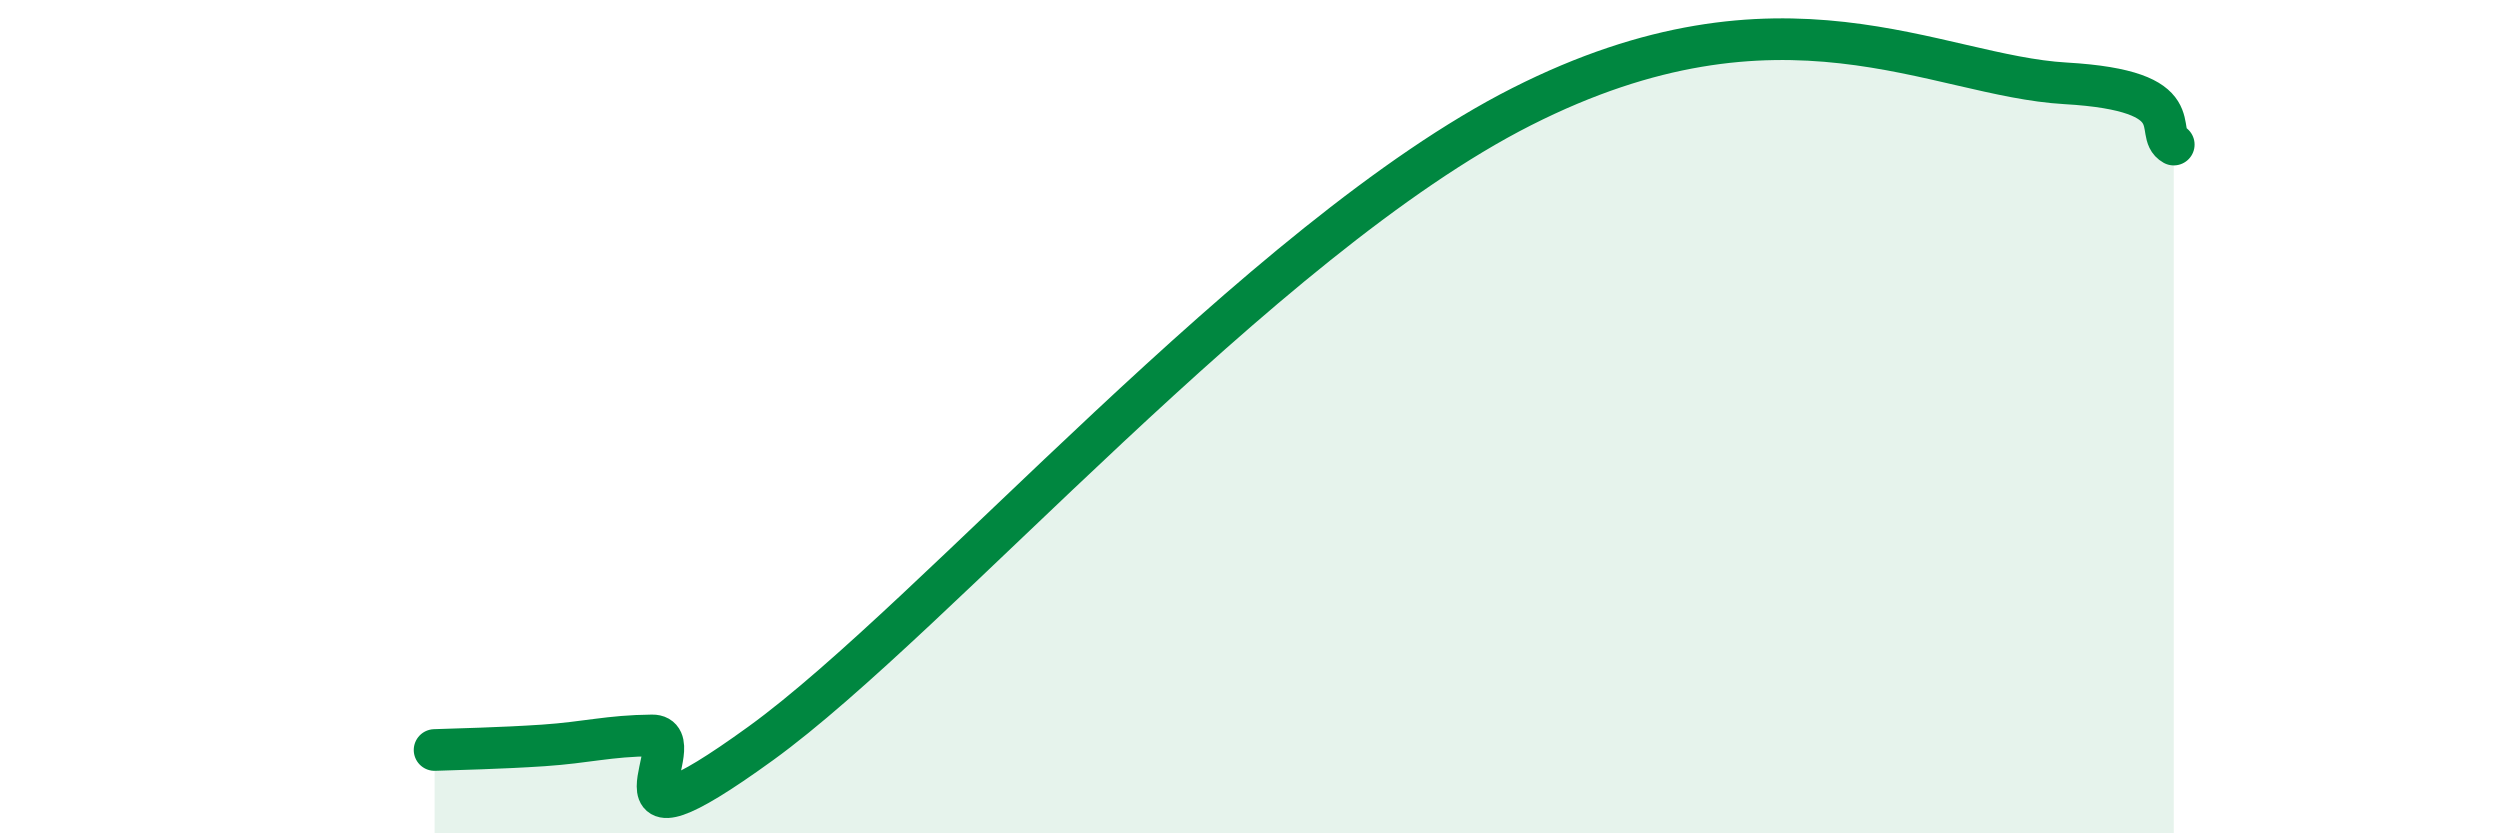
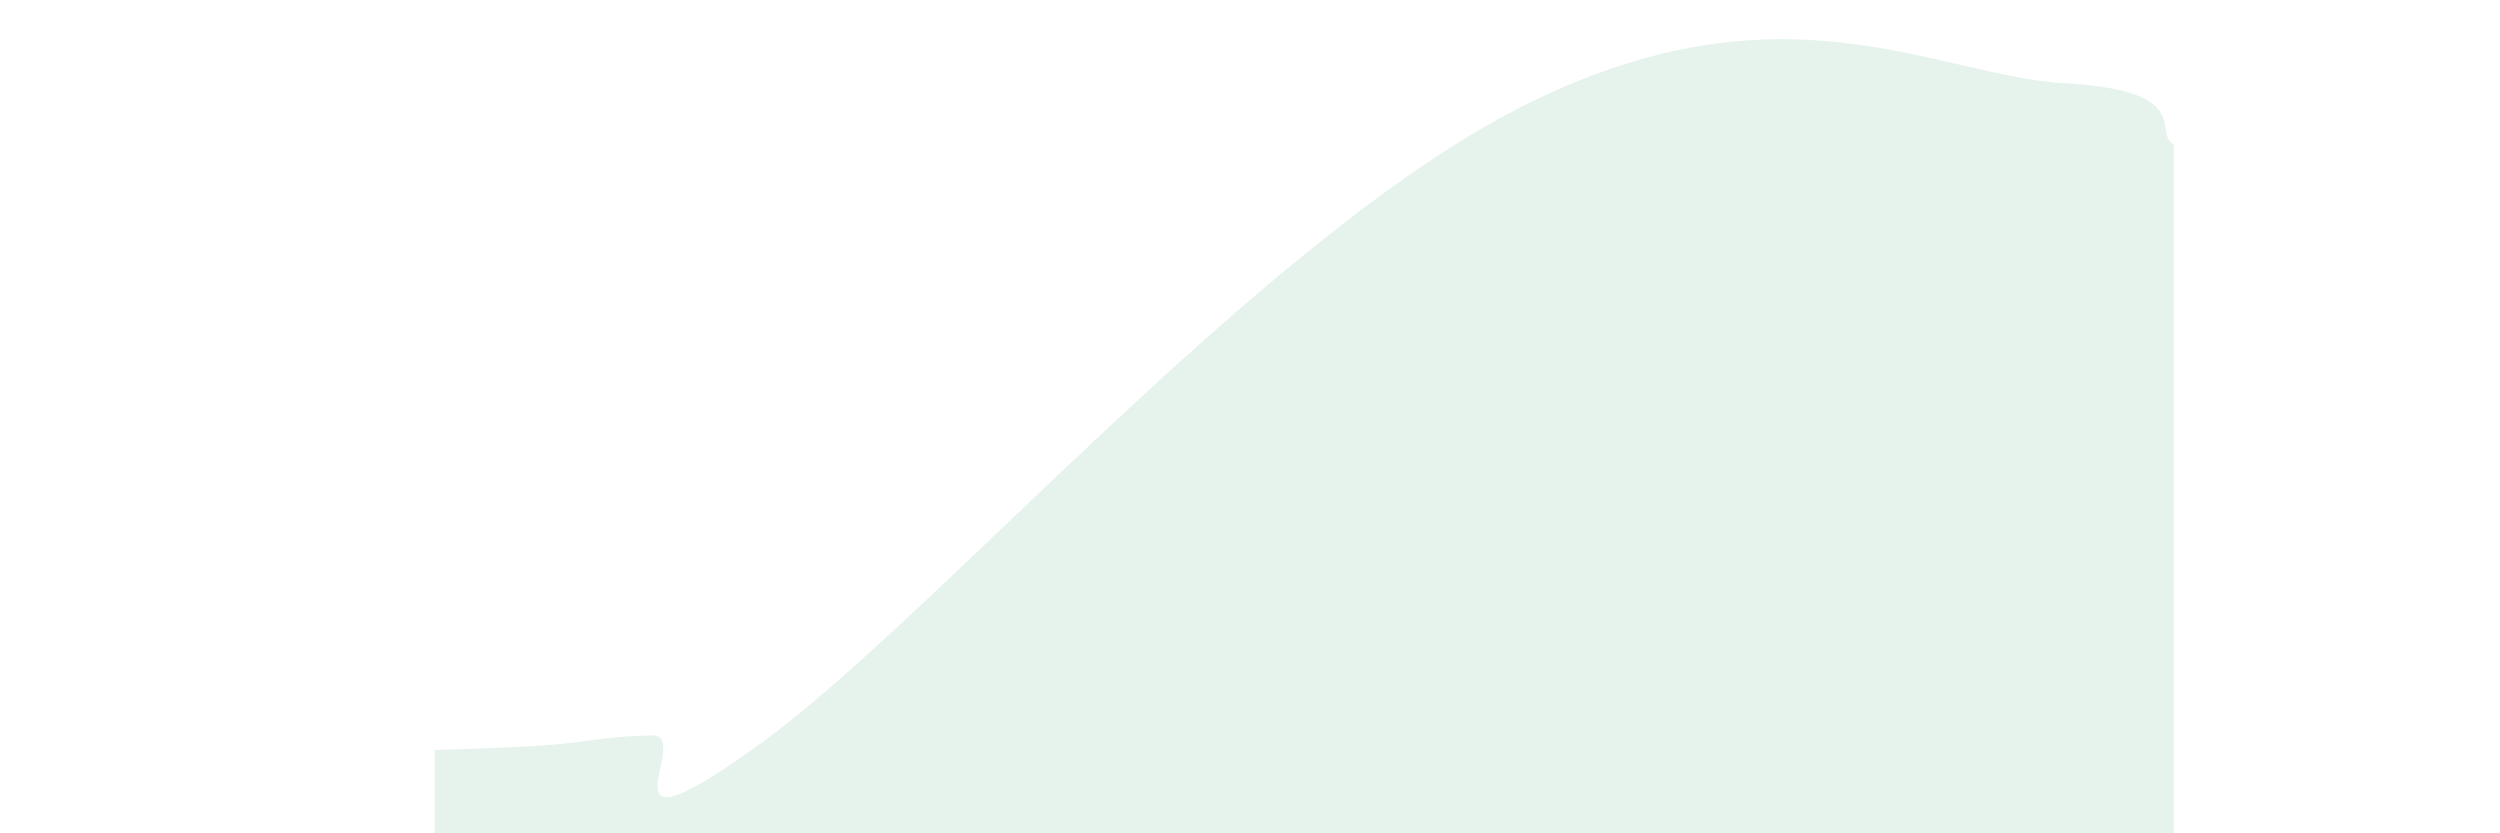
<svg xmlns="http://www.w3.org/2000/svg" width="60" height="20" viewBox="0 0 60 20">
  <path d="M 10.43,18 C 10.95,17.98 12,17.96 13.04,17.89 C 14.08,17.82 14.61,17.66 15.65,17.65 C 16.69,17.64 14.09,20.86 18.26,17.84 C 22.43,14.82 30.26,5.73 36.52,2.56 C 42.78,-0.61 46.44,1.82 49.57,2 C 52.7,2.18 51.65,3.18 52.17,3.47L52.17 20L10.43 20Z" fill="#008740" opacity="0.1" stroke-linecap="round" stroke-linejoin="round" />
-   <path d="M 10.43,18 C 10.95,17.98 12,17.96 13.04,17.89 C 14.08,17.82 14.61,17.66 15.65,17.65 C 16.69,17.64 14.09,20.86 18.26,17.84 C 22.43,14.82 30.26,5.73 36.52,2.56 C 42.78,-0.61 46.44,1.82 49.57,2 C 52.7,2.18 51.65,3.18 52.17,3.47" stroke="#008740" stroke-width="1" fill="none" stroke-linecap="round" stroke-linejoin="round" />
</svg>